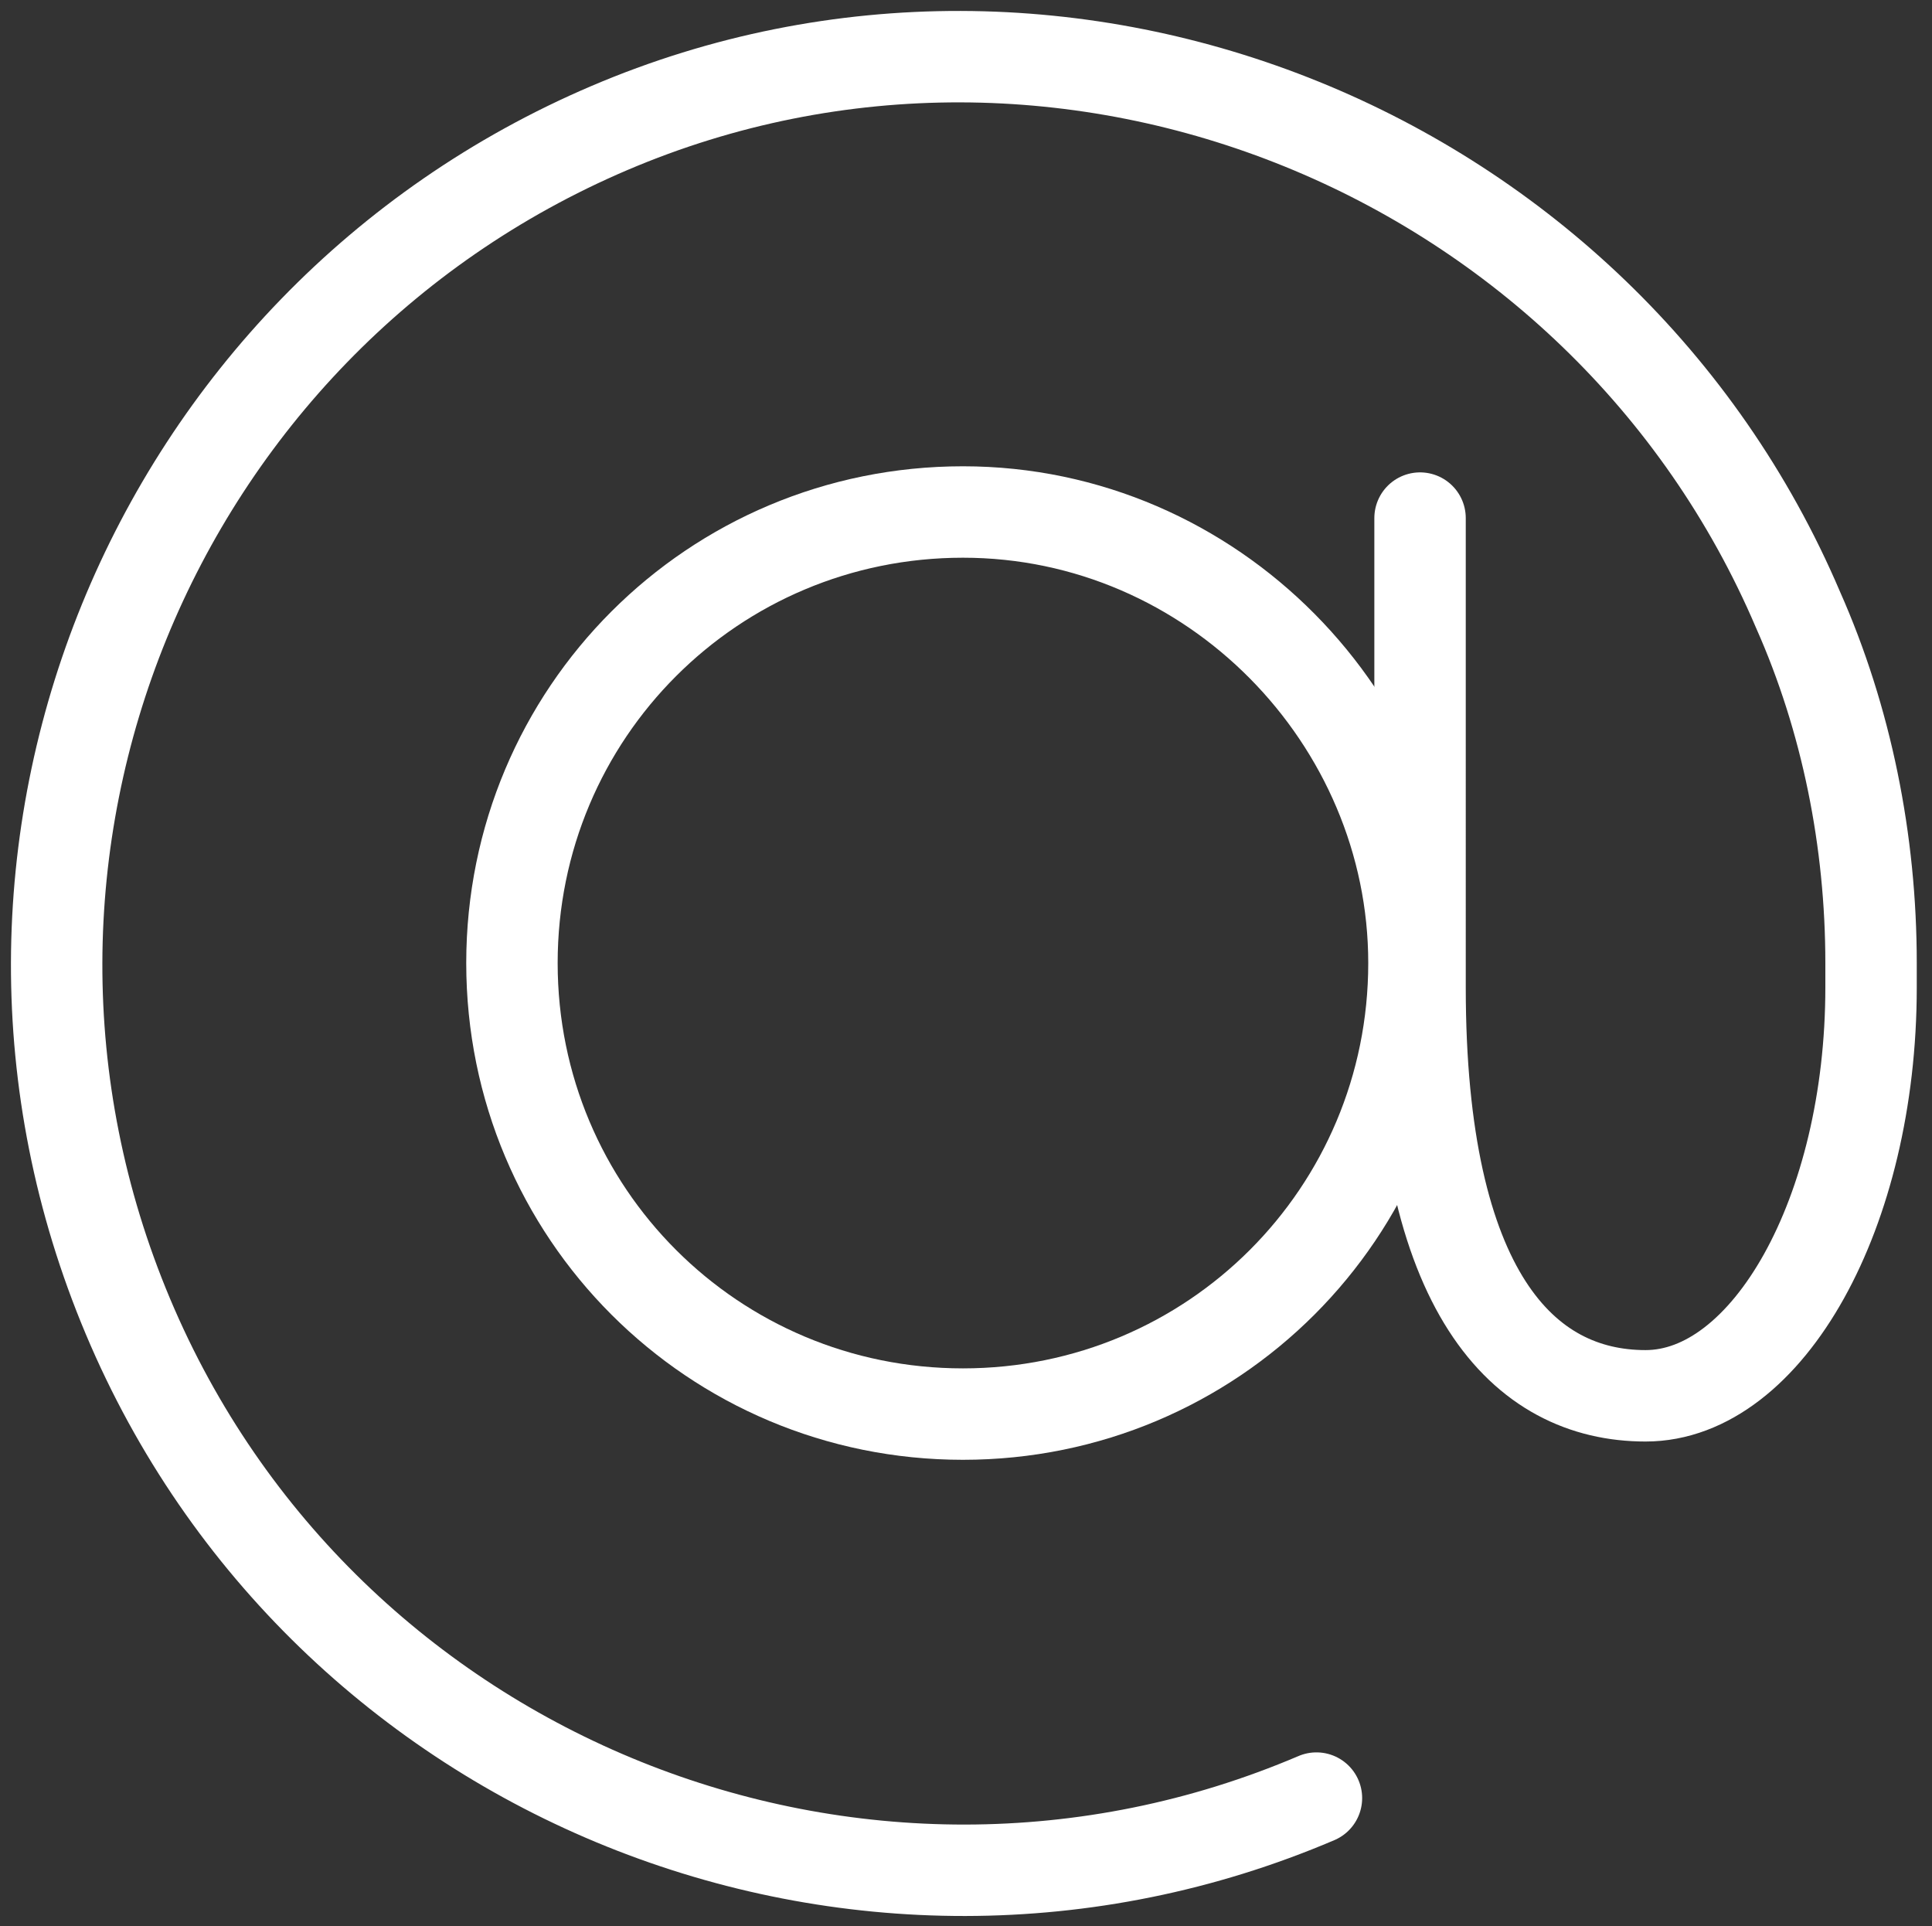
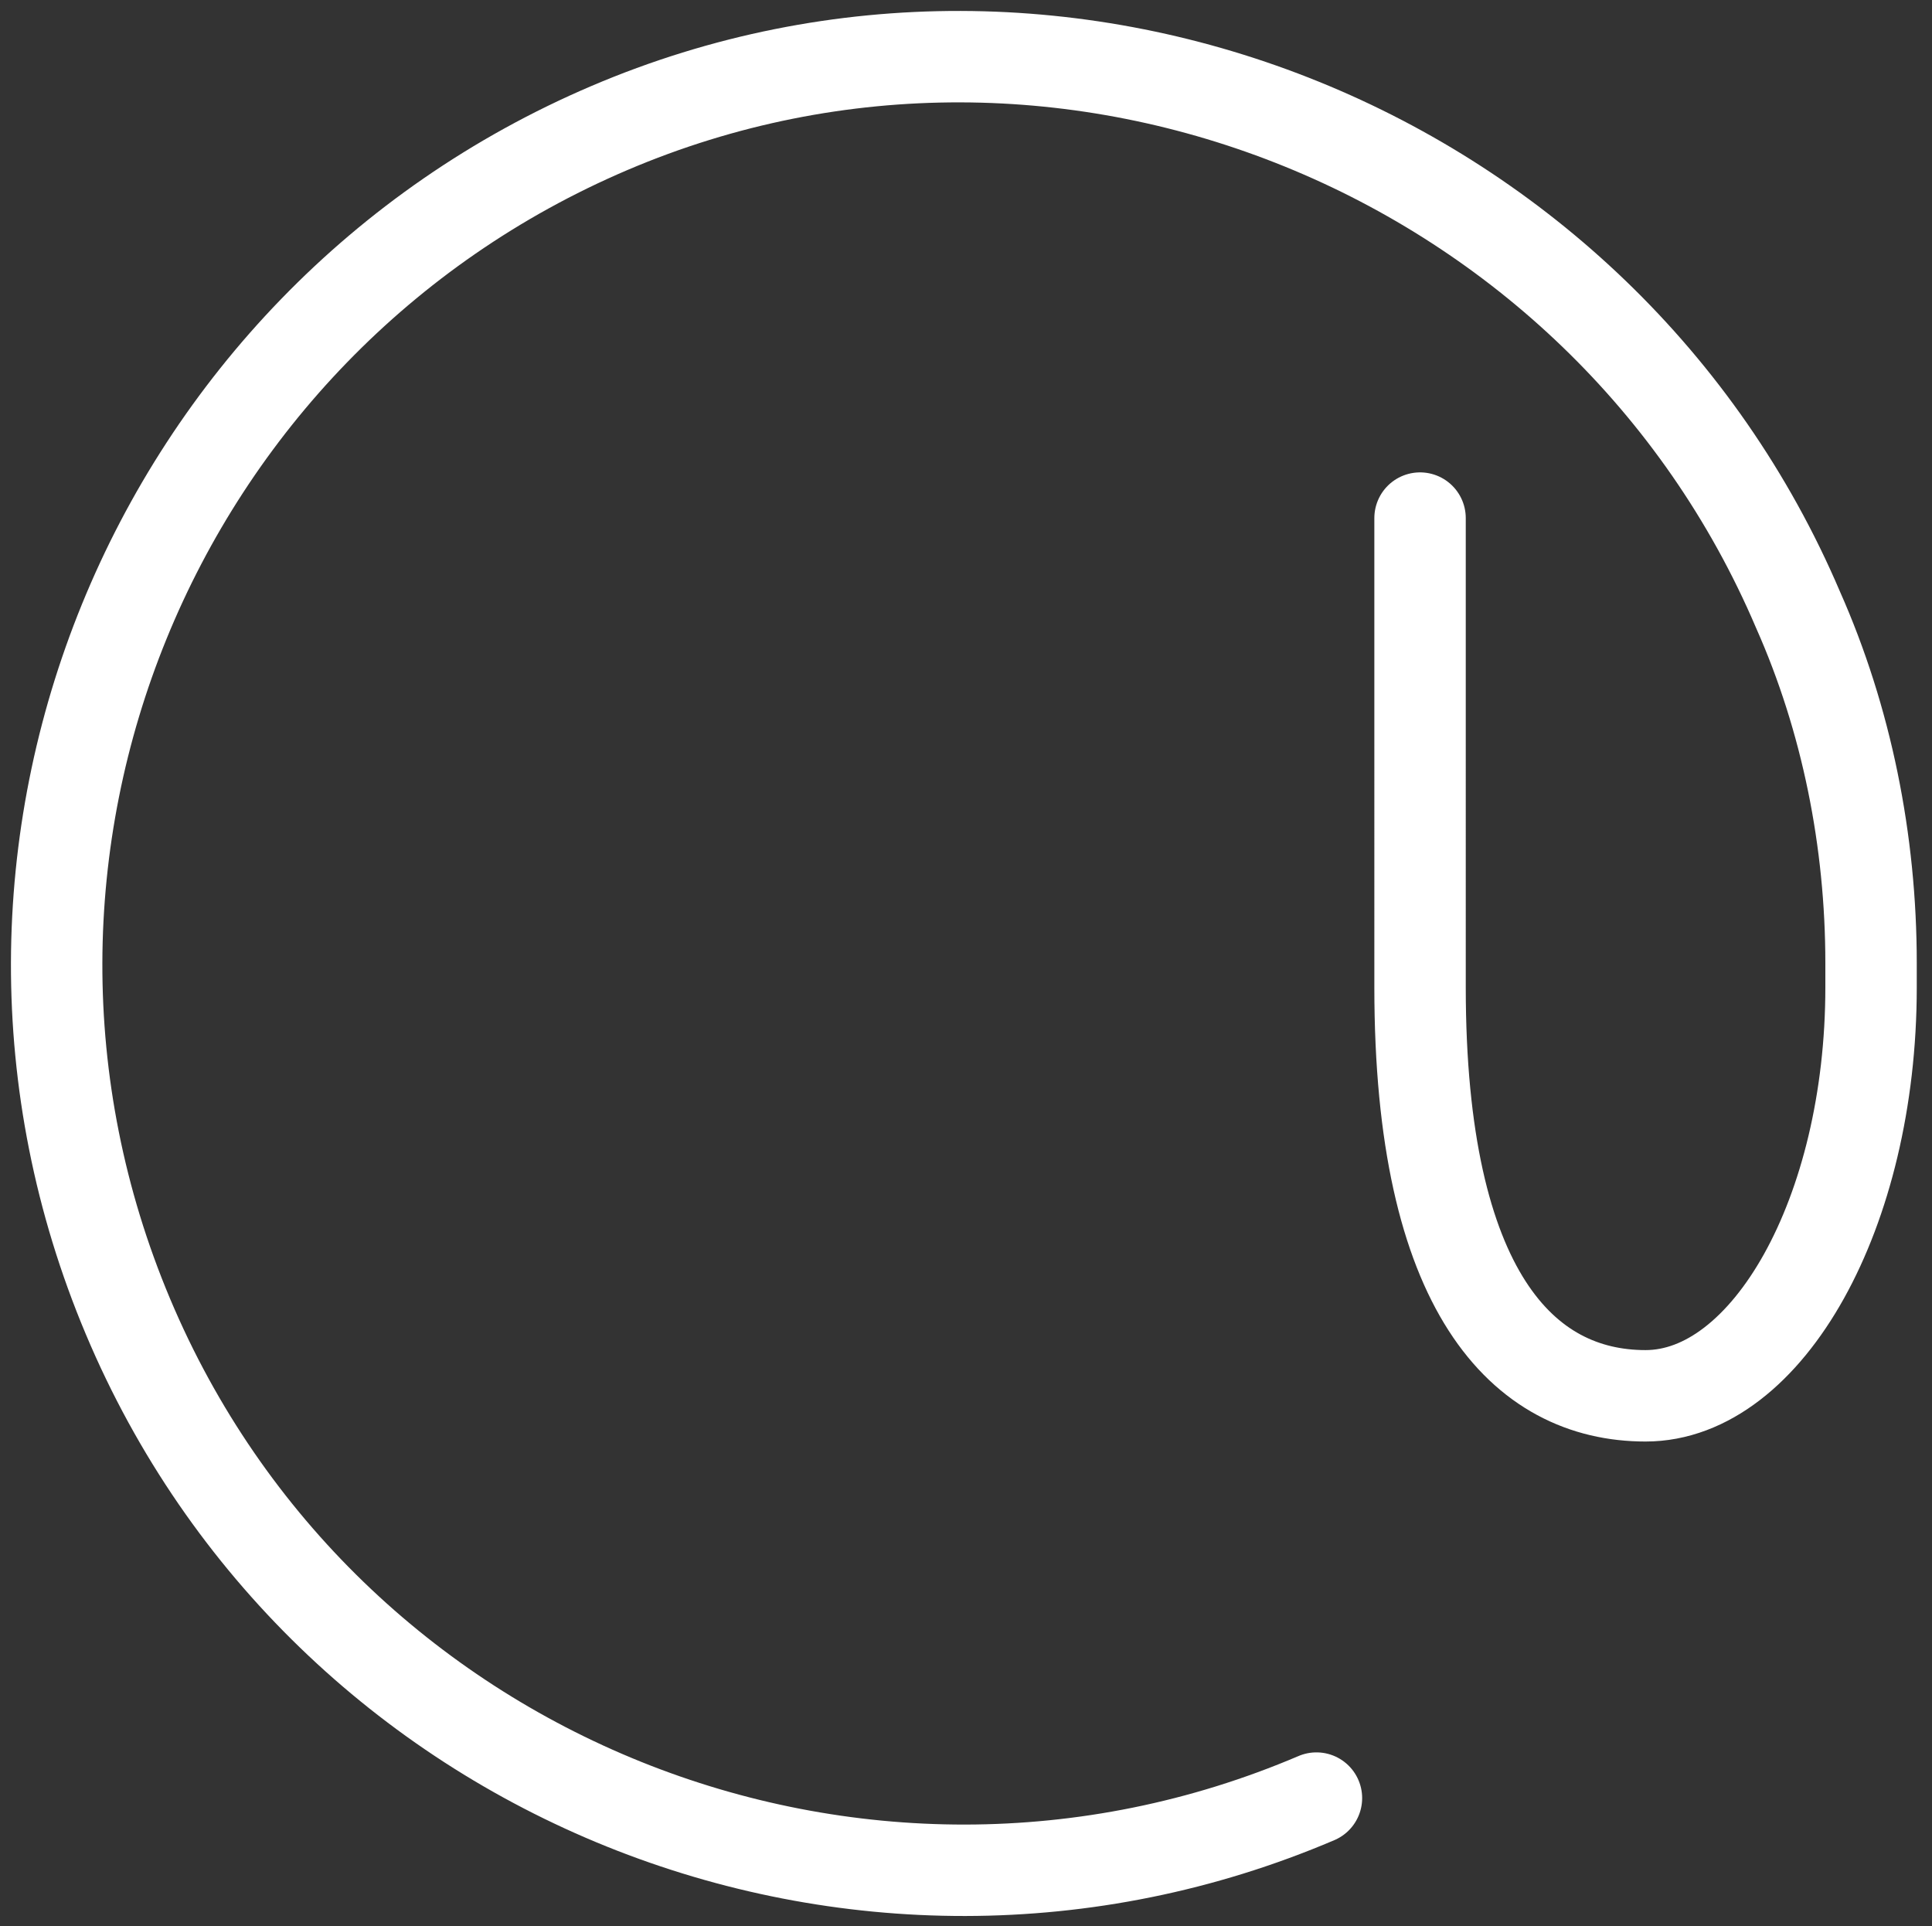
<svg xmlns="http://www.w3.org/2000/svg" version="1.1" id="Ebene_1" x="0px" y="0px" viewBox="0 0 31.7 31.6" style="enable-background:new 0 0 31.7 31.6;" xml:space="preserve">
  <rect x="0" y="0" width="31.7" height="31.6" fill="#333333" stroke="none" />
  <style type="text/css">
	.st0{fill:none;stroke:#FFFFFF;stroke-width:1.5;stroke-linecap:round;stroke-linejoin:round;}
</style>
  <g id="Gruppe_33_00000018216714038679551540000014388996982132213641_">
-     <path id="Pfad_86" class="st0" d="M23.2,15.8c0,4.1-3.3,7.4-7.4,7.4s-7.4-3.3-7.4-7.4s3.3-7.4,7.4-7.4S23.2,11.8,23.2,15.8   L23.2,15.8z" />
    <path id="Pfad_88" class="st0" d="M21.6,29.5c-7.5,3.2-16.3-0.3-19.5-7.9S2.5,5.3,10,2.1S26.3,2.5,29.5,10c0.8,1.8,1.2,3.8,1.2,5.8   v0.4c0,3.7-1.7,6.7-3.7,6.7s-3.7-1.7-3.7-6.7v-0.4V8.5" />
  </g>
</svg>